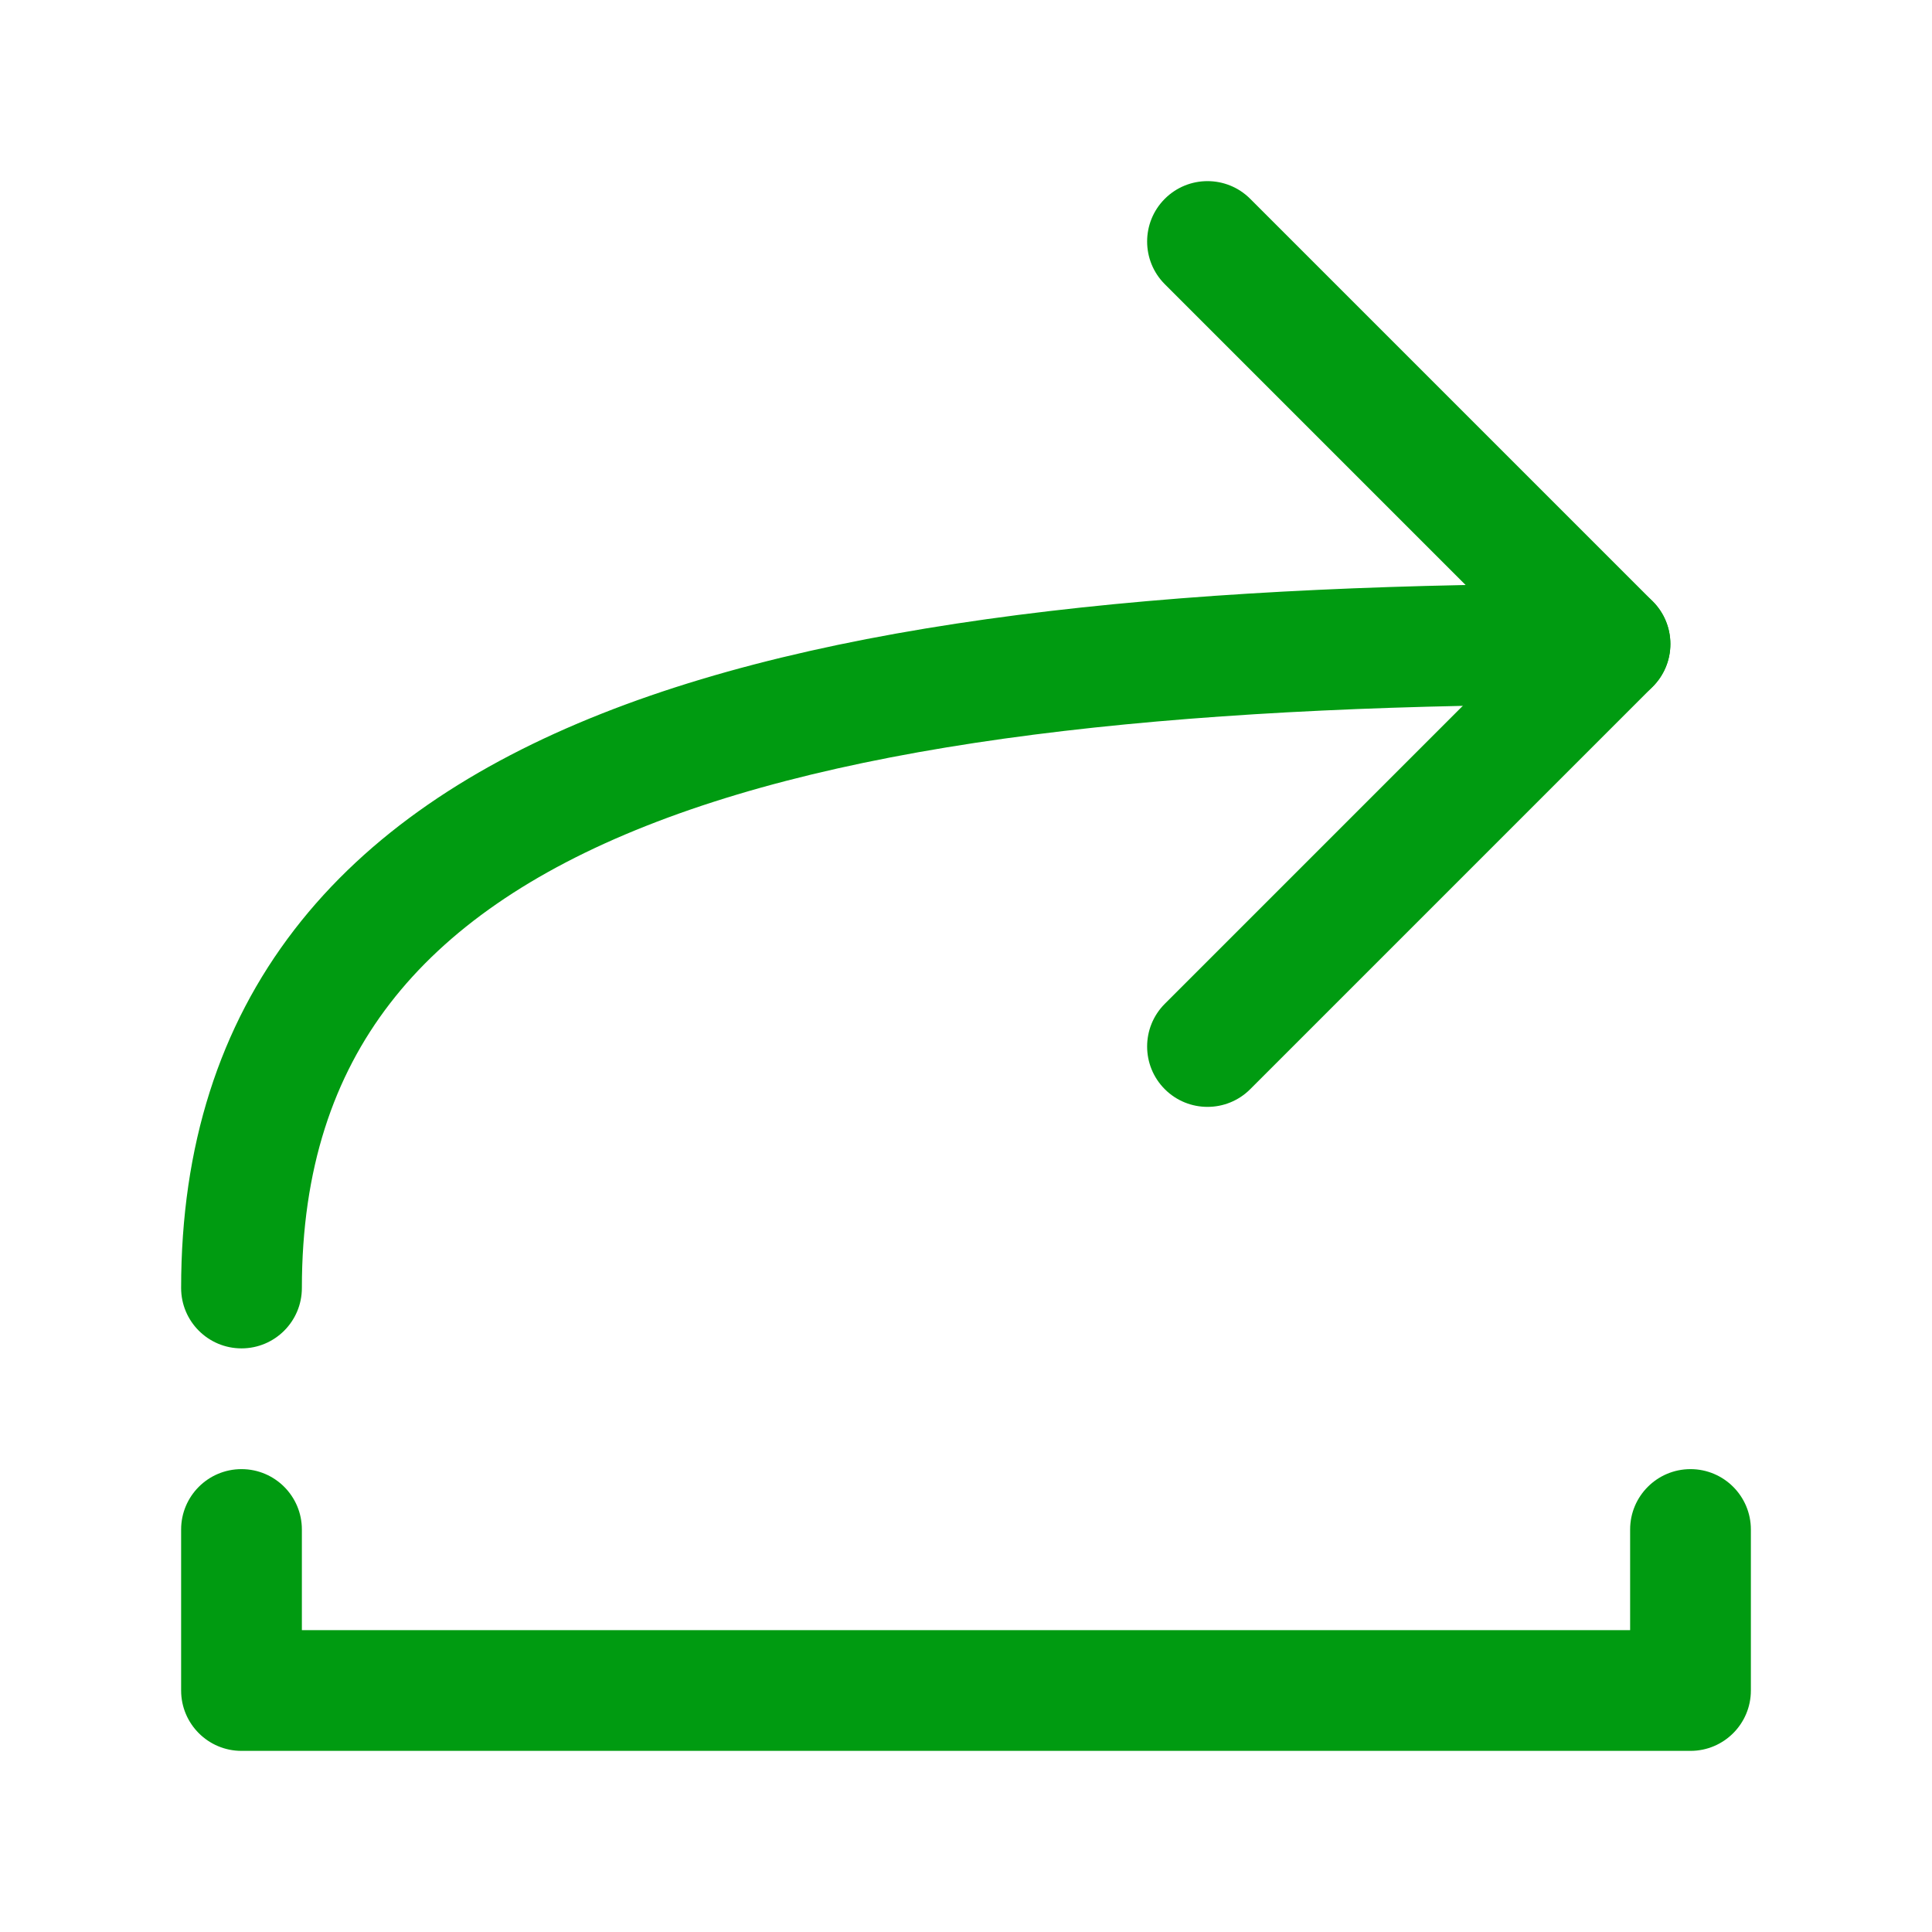
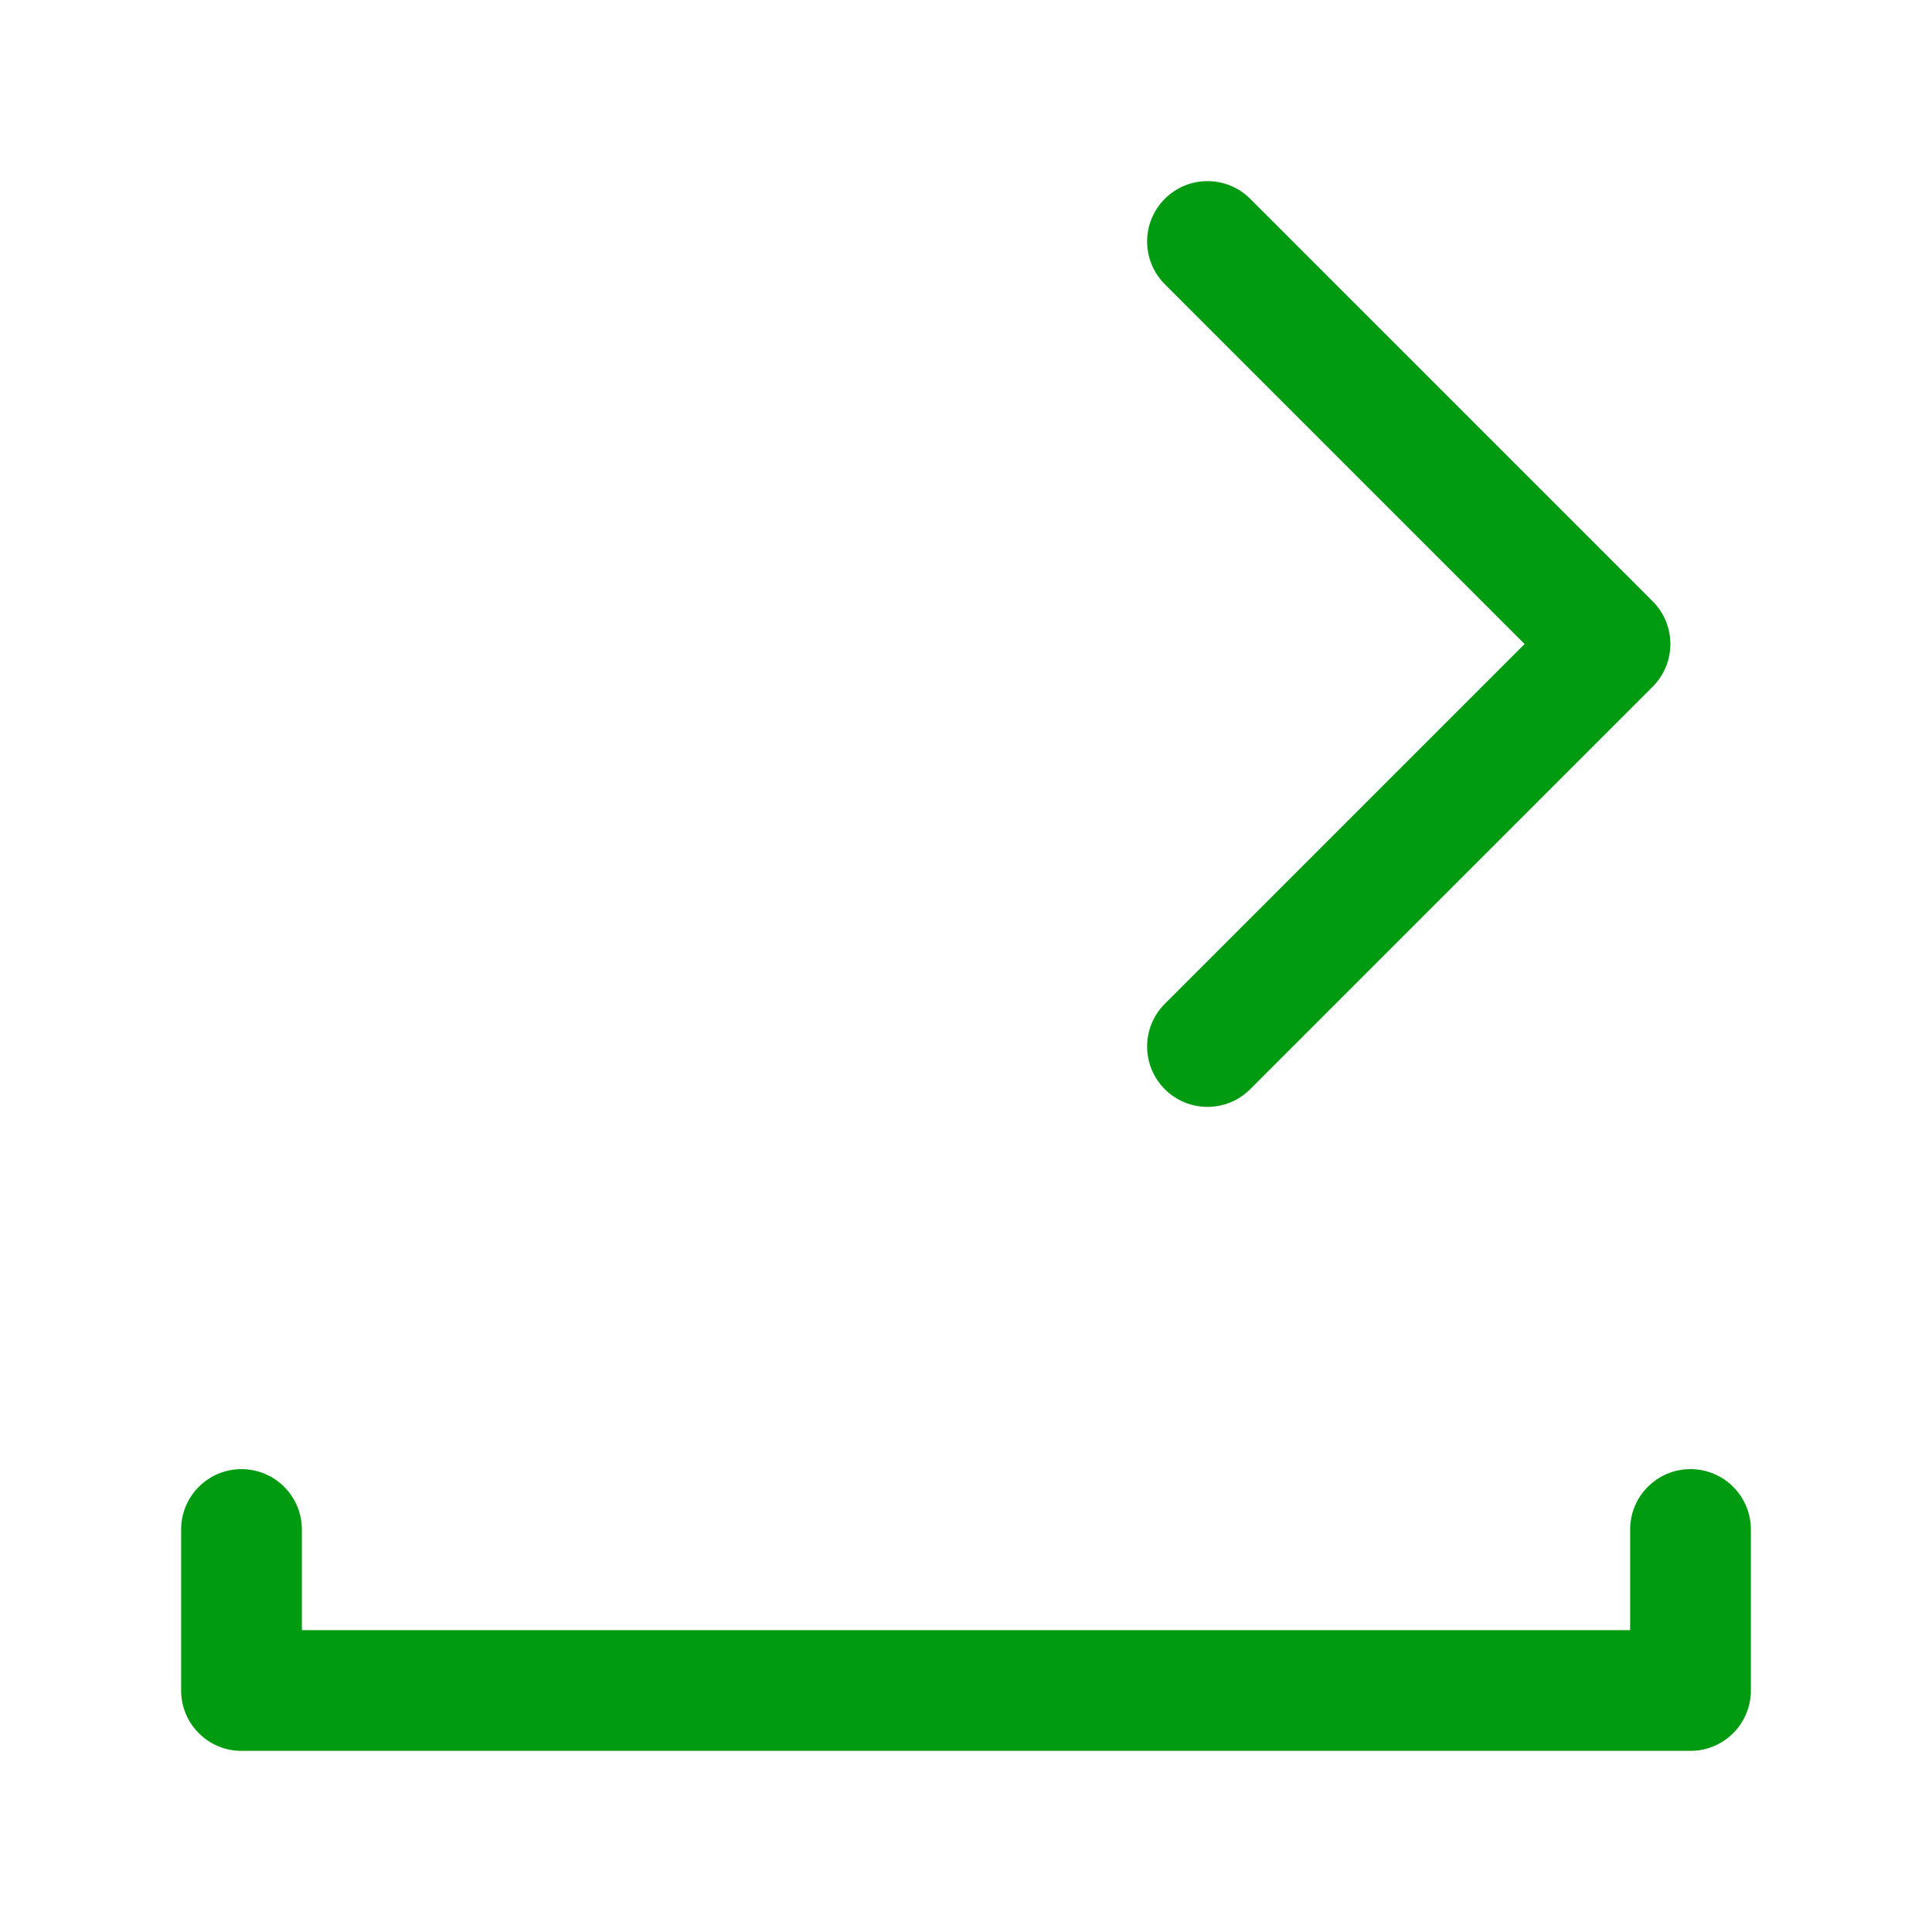
<svg xmlns="http://www.w3.org/2000/svg" width="60" height="60" viewBox="0 0 60 60" fill="none">
  <path fill-rule="evenodd" clip-rule="evenodd" d="M7.5 45.625C8.536 45.625 9.375 46.465 9.375 47.5V50.625H50.625V47.5C50.625 46.465 51.465 45.625 52.5 45.625C53.535 45.625 54.375 46.465 54.375 47.5V52.5C54.375 53.535 53.535 54.375 52.5 54.375H7.5C6.464 54.375 5.625 53.535 5.625 52.5V47.5C5.625 46.465 6.464 45.625 7.5 45.625Z" fill="#009B11" />
  <path fill-rule="evenodd" clip-rule="evenodd" d="M36.174 6.174C36.906 5.442 38.094 5.442 38.826 6.174L51.326 18.674C52.058 19.406 52.058 20.594 51.326 21.326L38.826 33.826C38.094 34.558 36.906 34.558 36.174 33.826C35.442 33.094 35.442 31.906 36.174 31.174L47.348 20L36.174 8.826C35.442 8.094 35.442 6.906 36.174 6.174Z" fill="#009B11" />
-   <path fill-rule="evenodd" clip-rule="evenodd" d="M18.685 22.163C26.542 19.053 37.48 18.125 50 18.125C51.035 18.125 51.875 18.965 51.875 20C51.875 21.035 51.035 21.875 50 21.875C37.52 21.875 27.208 22.822 20.065 25.65C16.524 27.051 13.876 28.872 12.11 31.164C10.363 33.431 9.375 36.297 9.375 40C9.375 41.035 8.536 41.875 7.5 41.875C6.464 41.875 5.625 41.035 5.625 40C5.625 35.578 6.824 31.881 9.14 28.875C11.437 25.894 14.726 23.73 18.685 22.163Z" fill="#009B11" />
</svg>